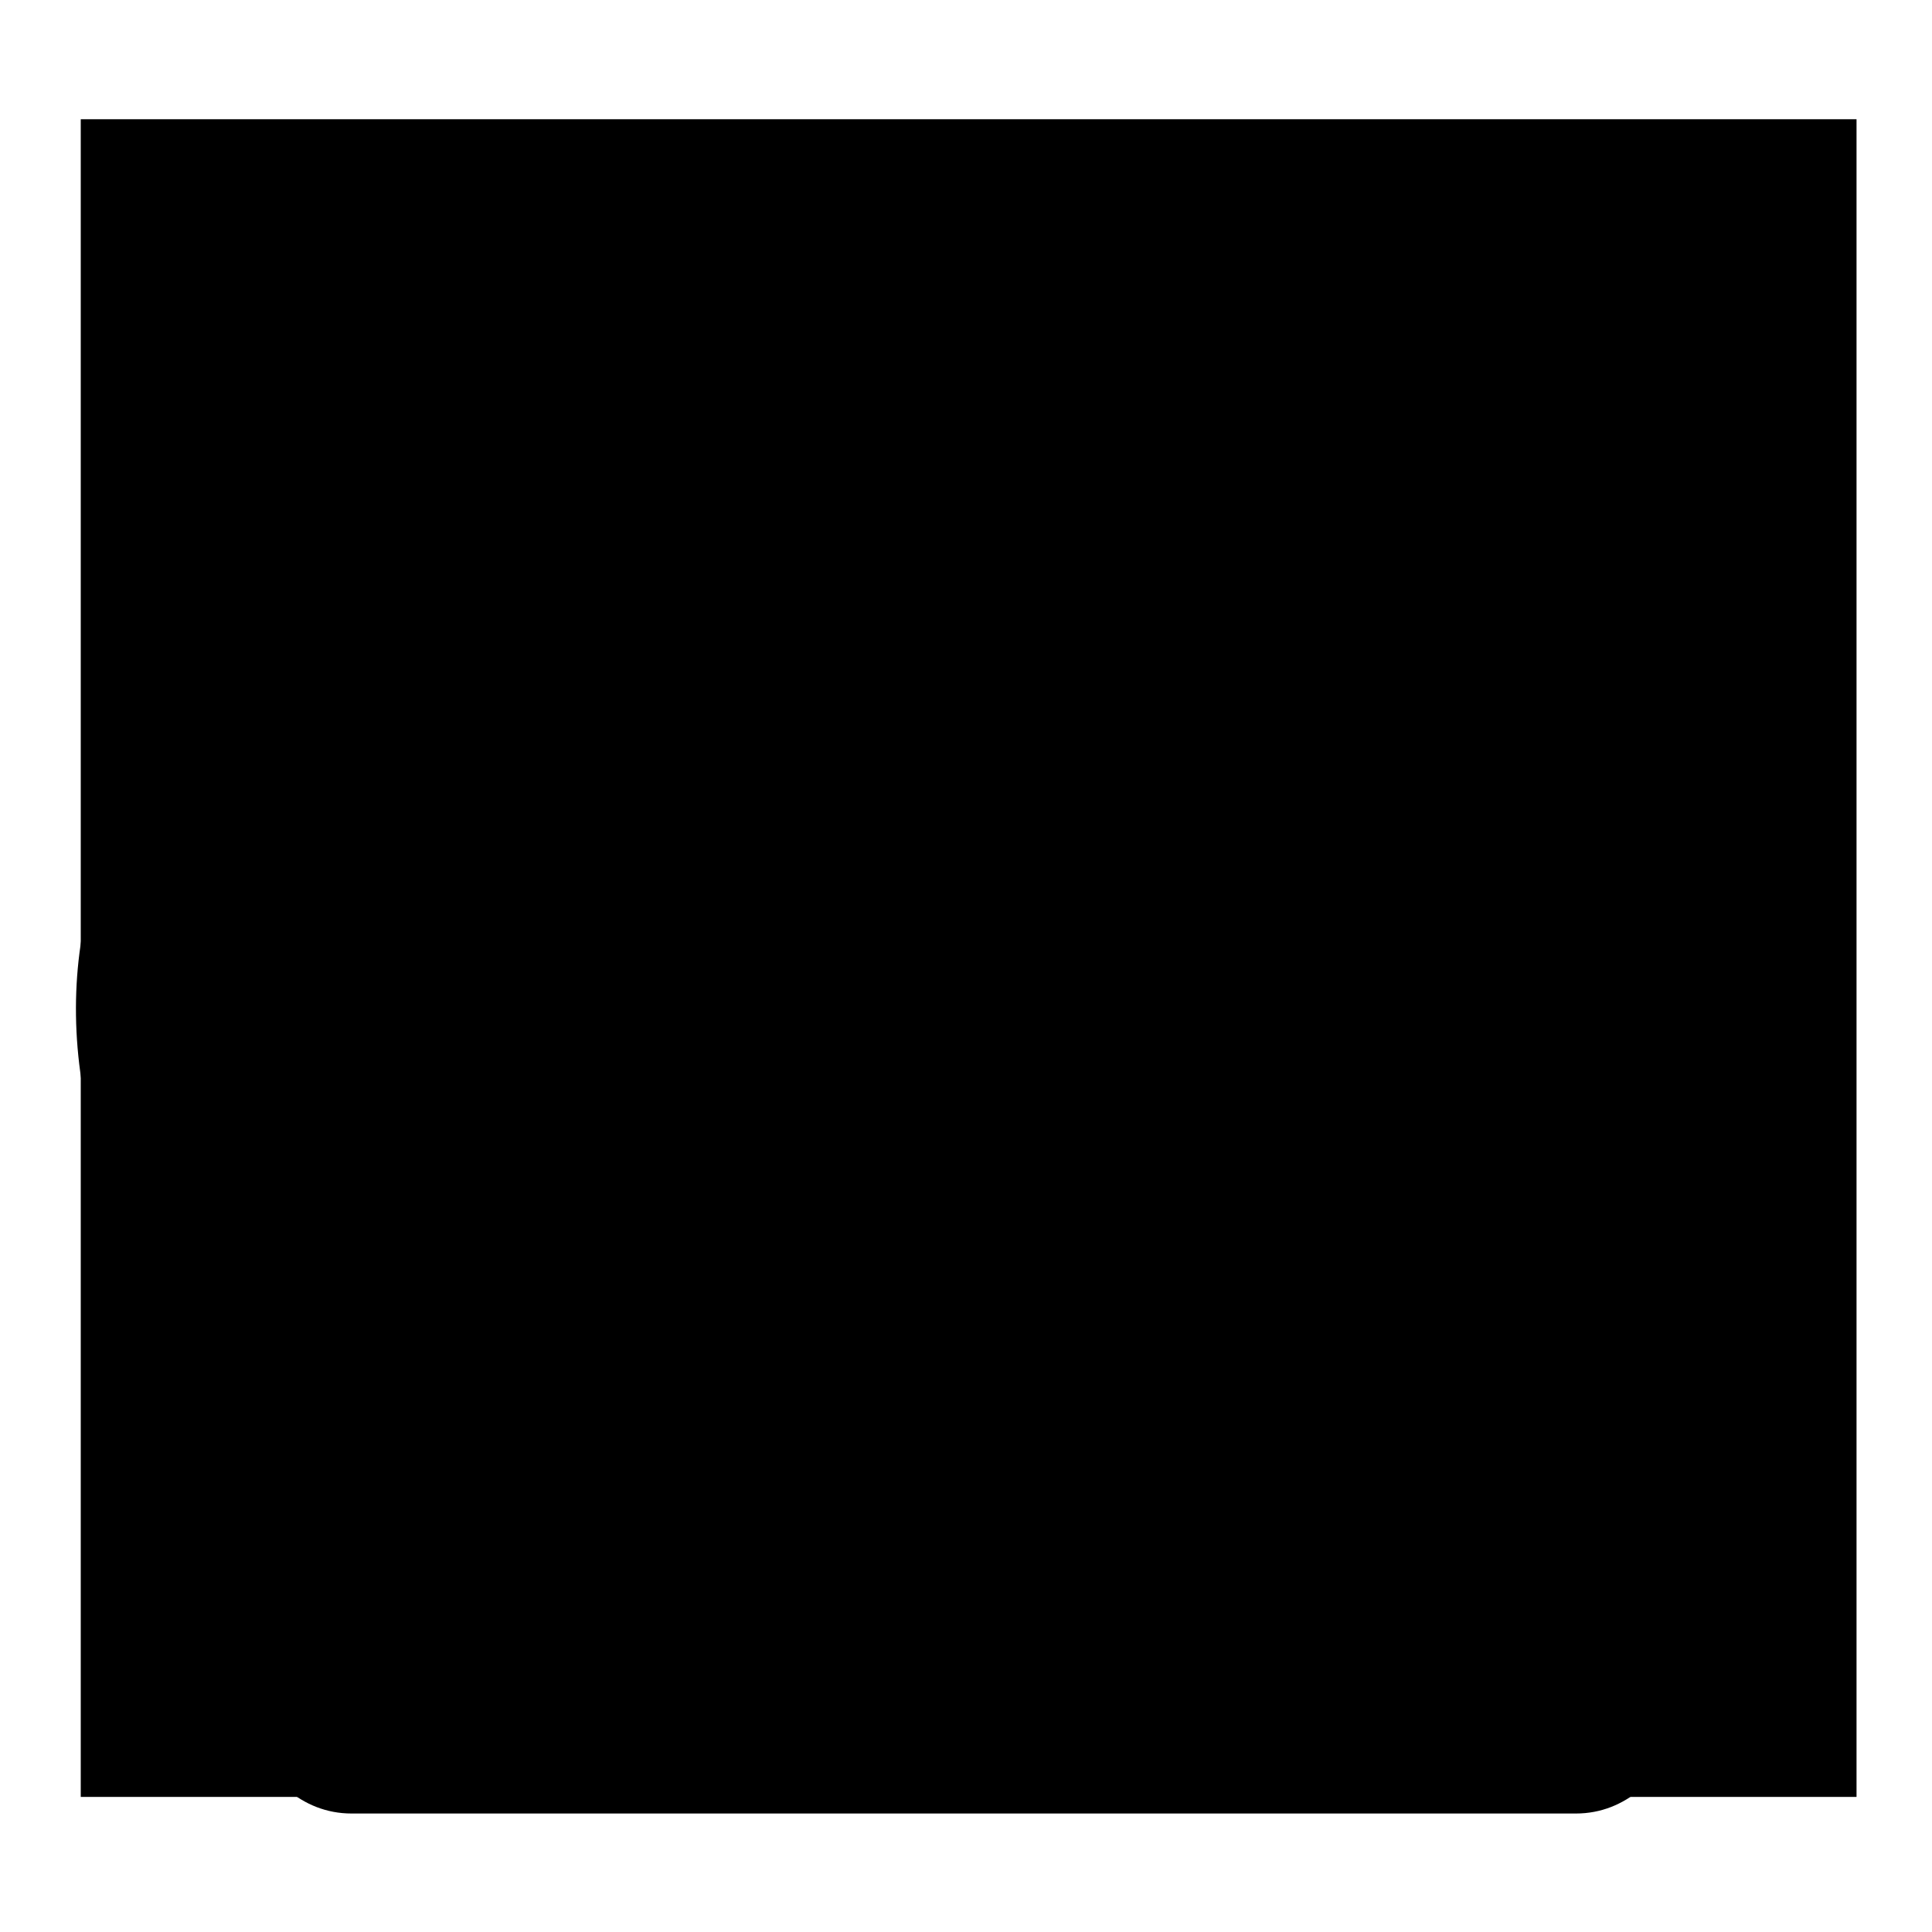
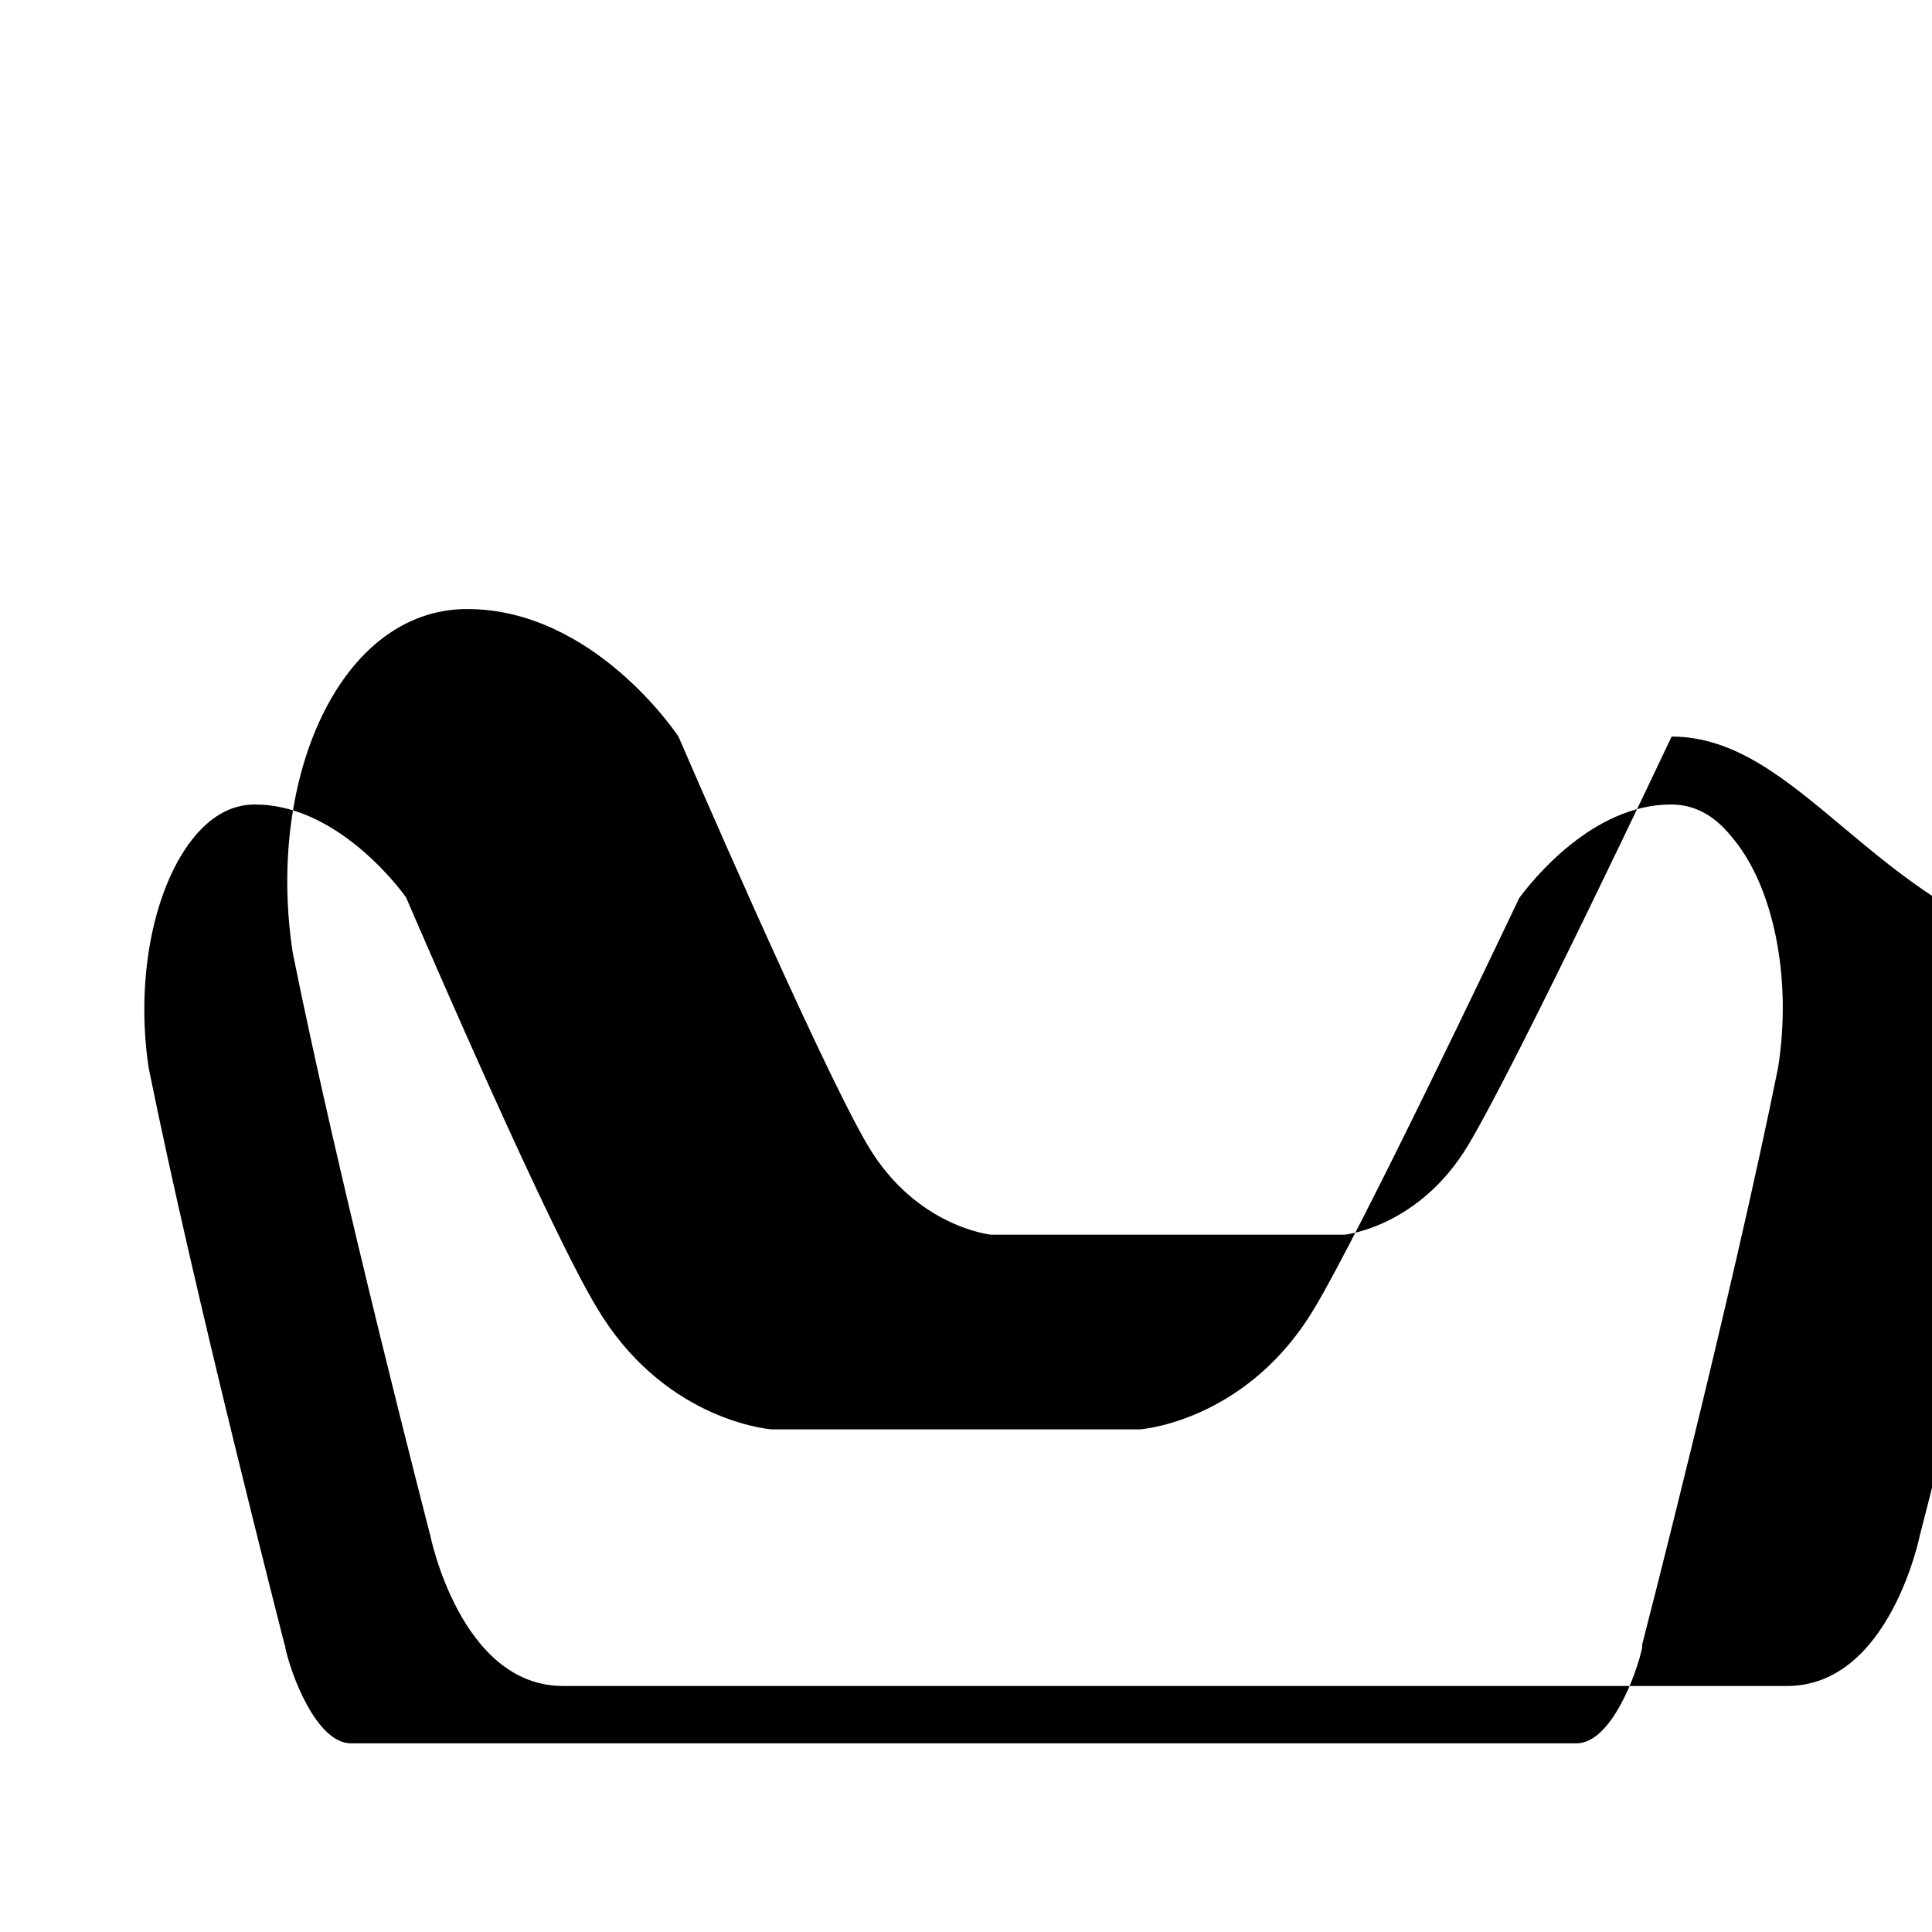
<svg xmlns="http://www.w3.org/2000/svg" version="1.1" x="0px" y="0px" viewBox="0 0 256 256" enable-background="new 0 0 256 256" xml:space="preserve">
  <g>
    <g>
-       <path fill="#000000" d="M221.5,97.6c-16.8,0-28,16.9-28,16.9s-20.5,43.4-27,54.2c-6.5,10.8-16.3,11.8-16.3,11.8h-22.5h-24.4c0,0-9.9-1-16.3-11.8s-25.1-54.2-25.1-54.2s-11.1-16.9-28-16.9c-16.8,0-26.7,22.4-23.1,45.6c6.3,31.3,18.2,77.1,18.2,77.1s4,20,17.6,20h81.1h81.1c13.6,0,17.6-20,17.6-20s11.9-45.8,18.2-77.1C248.2,120,238.3,97.6,221.5,97.6z M235.6,141.5c-6.2,30.7-17.9,76-18,76.4l0,0.2l0,0.2c-0.7,3.4-4.1,12.7-8.7,12.7h-81.1H46.5c-4.6,0-8-9.3-8.7-12.7l0-0.2l-0.1-0.2c-0.1-0.5-11.8-45.7-18-76.4c-1.8-11.9,0.7-24.3,6.2-30.8c2.4-2.8,5-4.1,7.9-4.1c10.2,0,18.2,9.8,20,12.3c2.8,6.5,19,44,25.3,54.4c8.5,14.3,21.7,16,23.2,16.1l0.4,0h0.5h24.4h22.5h0.5l0.4,0c1.5-0.1,14.7-1.8,23.2-16.1c6.2-10.4,24.3-48.4,27.1-54.3c1.7-2.3,9.7-12.4,20.1-12.4c3,0,5.6,1.3,7.9,4.1C235,117.2,237.5,129.6,235.6,141.5z" />
-       <path fill="#000000" d="M203.4,115.2h-9.1V64.8c-0.1-1.2-3.8-37.3-70.8-37.3c-67.6,0-70.8,37.2-70.8,37.6v43.8h-9.1V64.8c0.1-2.2,3.9-46.4,79.9-46.4c76,0,79.8,44.2,79.9,46.1V115.2z" />
-       <path fill="#000000" d="M10.7,15.8H246v222.3H10.7V15.8L10.7,15.8z" />
+       <path fill="#000000" d="M221.5,97.6s-20.5,43.4-27,54.2c-6.5,10.8-16.3,11.8-16.3,11.8h-22.5h-24.4c0,0-9.9-1-16.3-11.8s-25.1-54.2-25.1-54.2s-11.1-16.9-28-16.9c-16.8,0-26.7,22.4-23.1,45.6c6.3,31.3,18.2,77.1,18.2,77.1s4,20,17.6,20h81.1h81.1c13.6,0,17.6-20,17.6-20s11.9-45.8,18.2-77.1C248.2,120,238.3,97.6,221.5,97.6z M235.6,141.5c-6.2,30.7-17.9,76-18,76.4l0,0.2l0,0.2c-0.7,3.4-4.1,12.7-8.7,12.7h-81.1H46.5c-4.6,0-8-9.3-8.7-12.7l0-0.2l-0.1-0.2c-0.1-0.5-11.8-45.7-18-76.4c-1.8-11.9,0.7-24.3,6.2-30.8c2.4-2.8,5-4.1,7.9-4.1c10.2,0,18.2,9.8,20,12.3c2.8,6.5,19,44,25.3,54.4c8.5,14.3,21.7,16,23.2,16.1l0.4,0h0.5h24.4h22.5h0.5l0.4,0c1.5-0.1,14.7-1.8,23.2-16.1c6.2-10.4,24.3-48.4,27.1-54.3c1.7-2.3,9.7-12.4,20.1-12.4c3,0,5.6,1.3,7.9,4.1C235,117.2,237.5,129.6,235.6,141.5z" />
    </g>
  </g>
</svg>